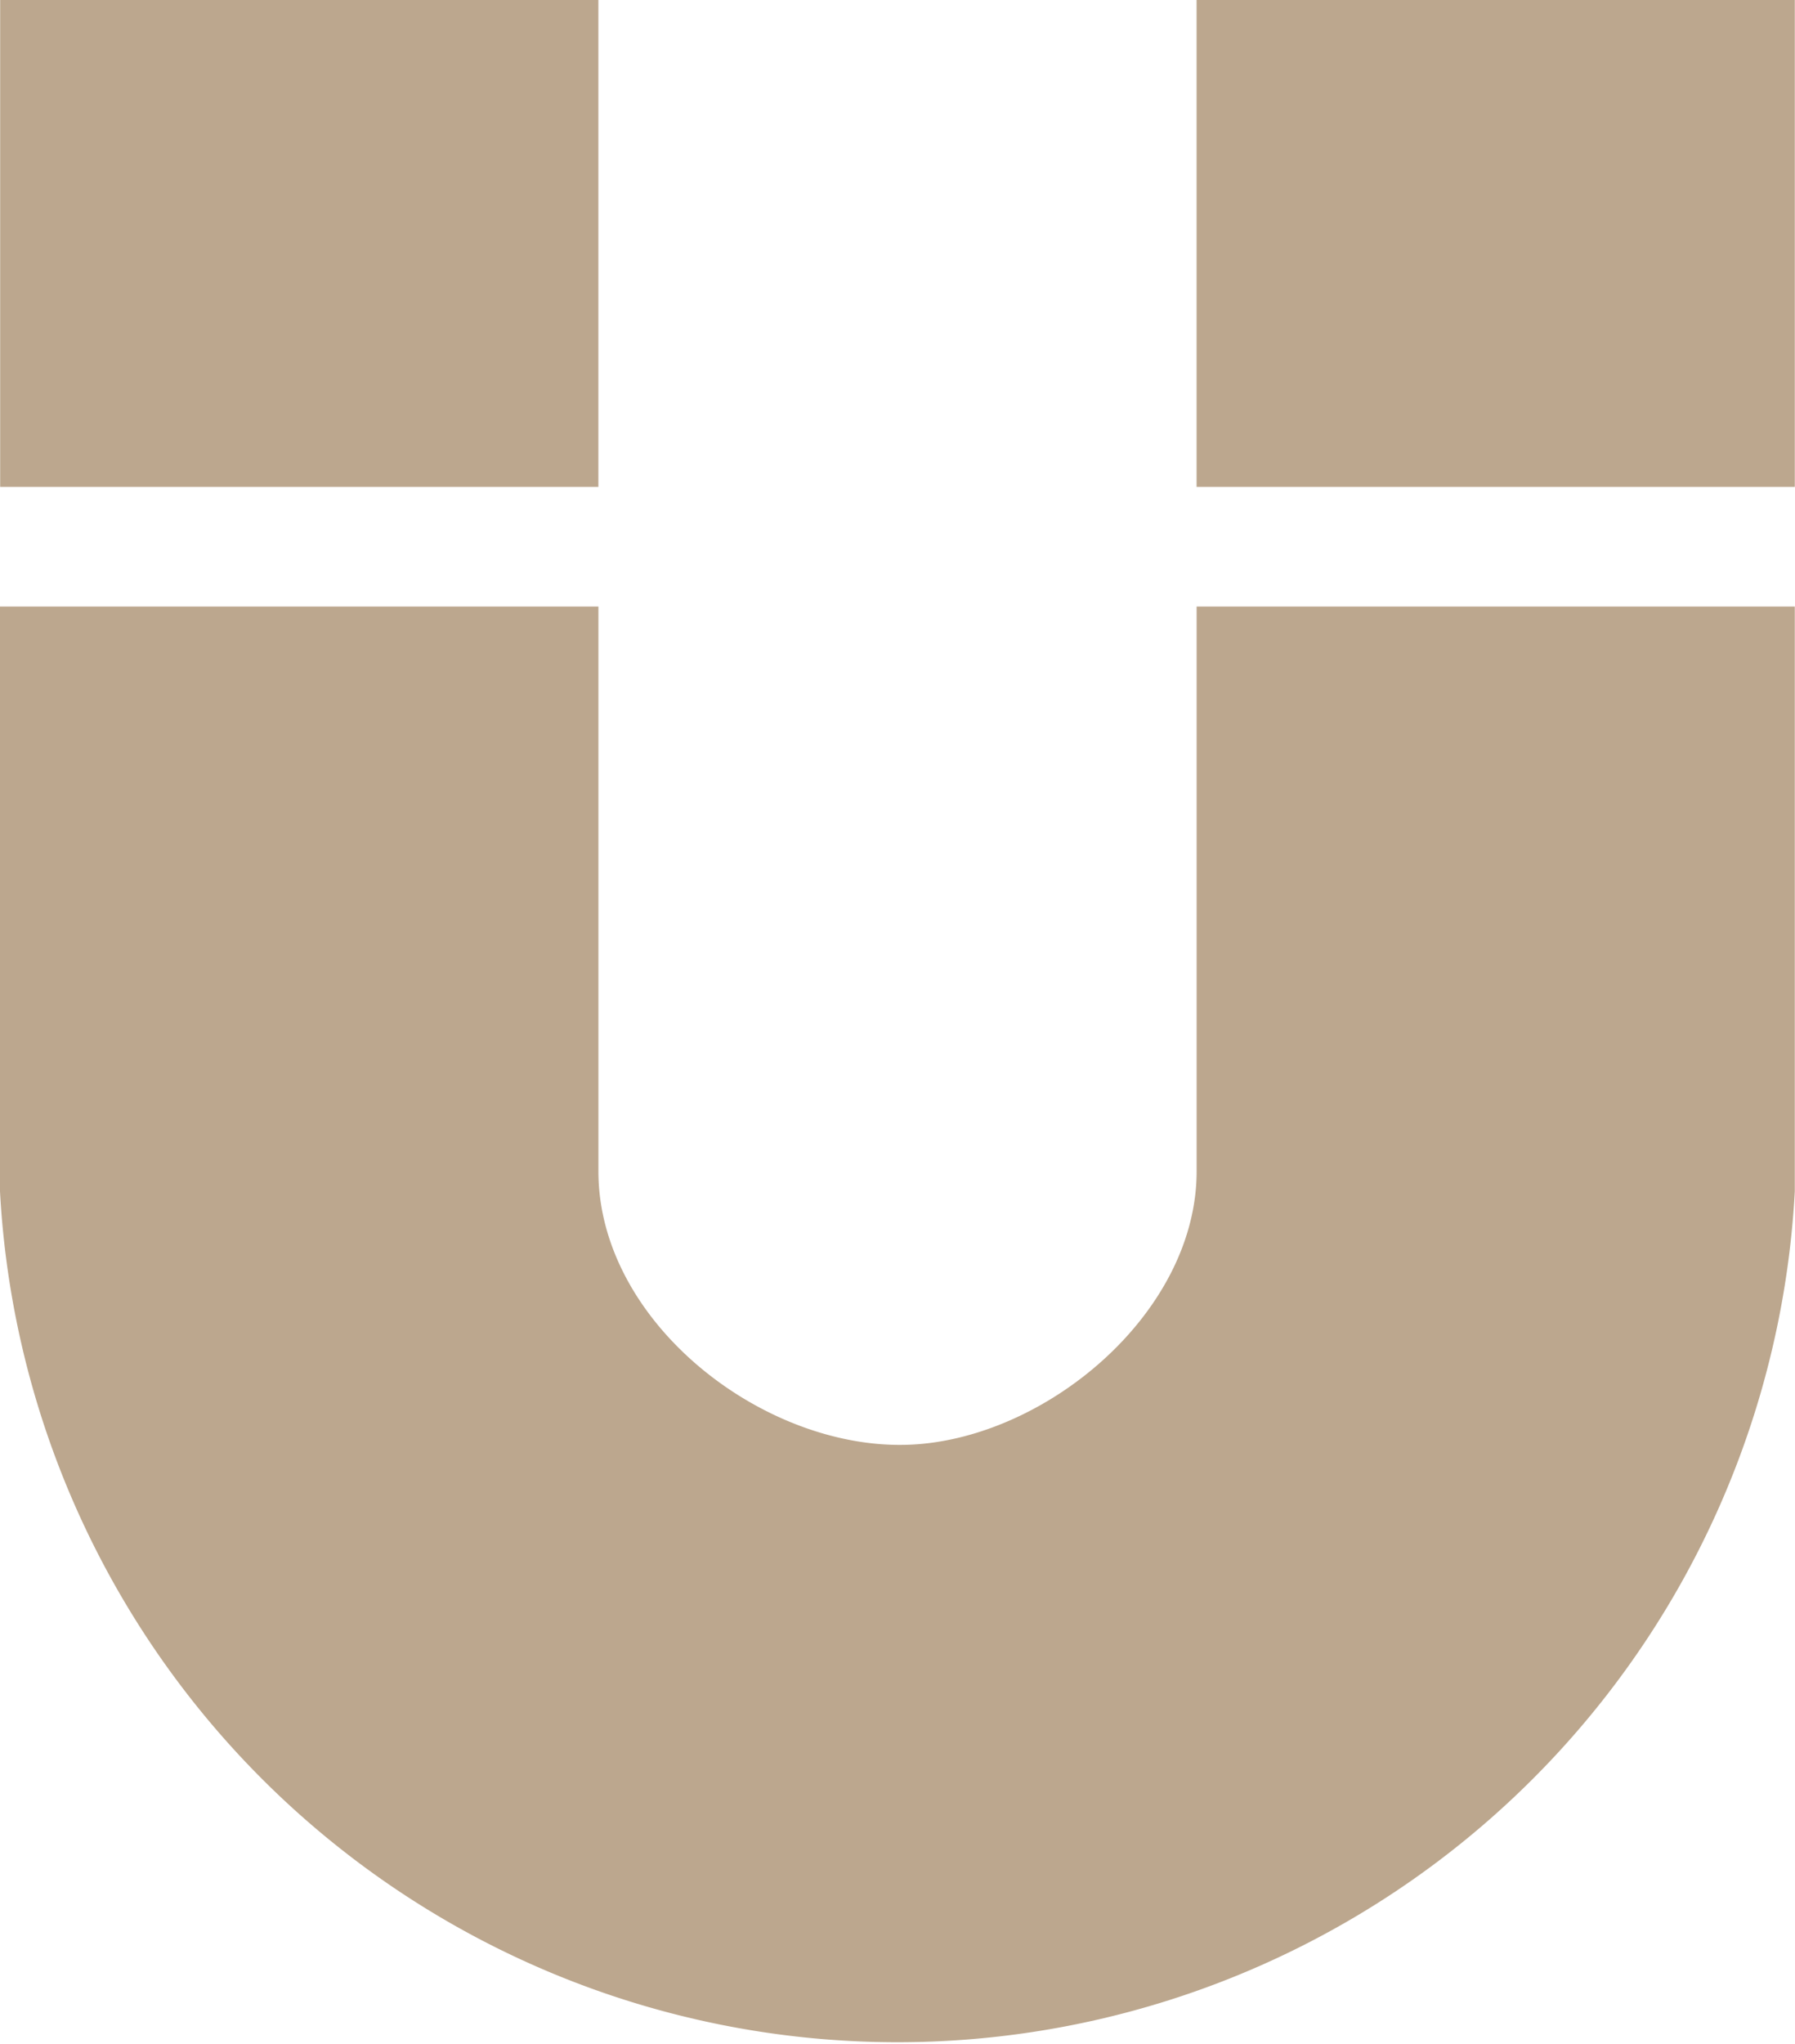
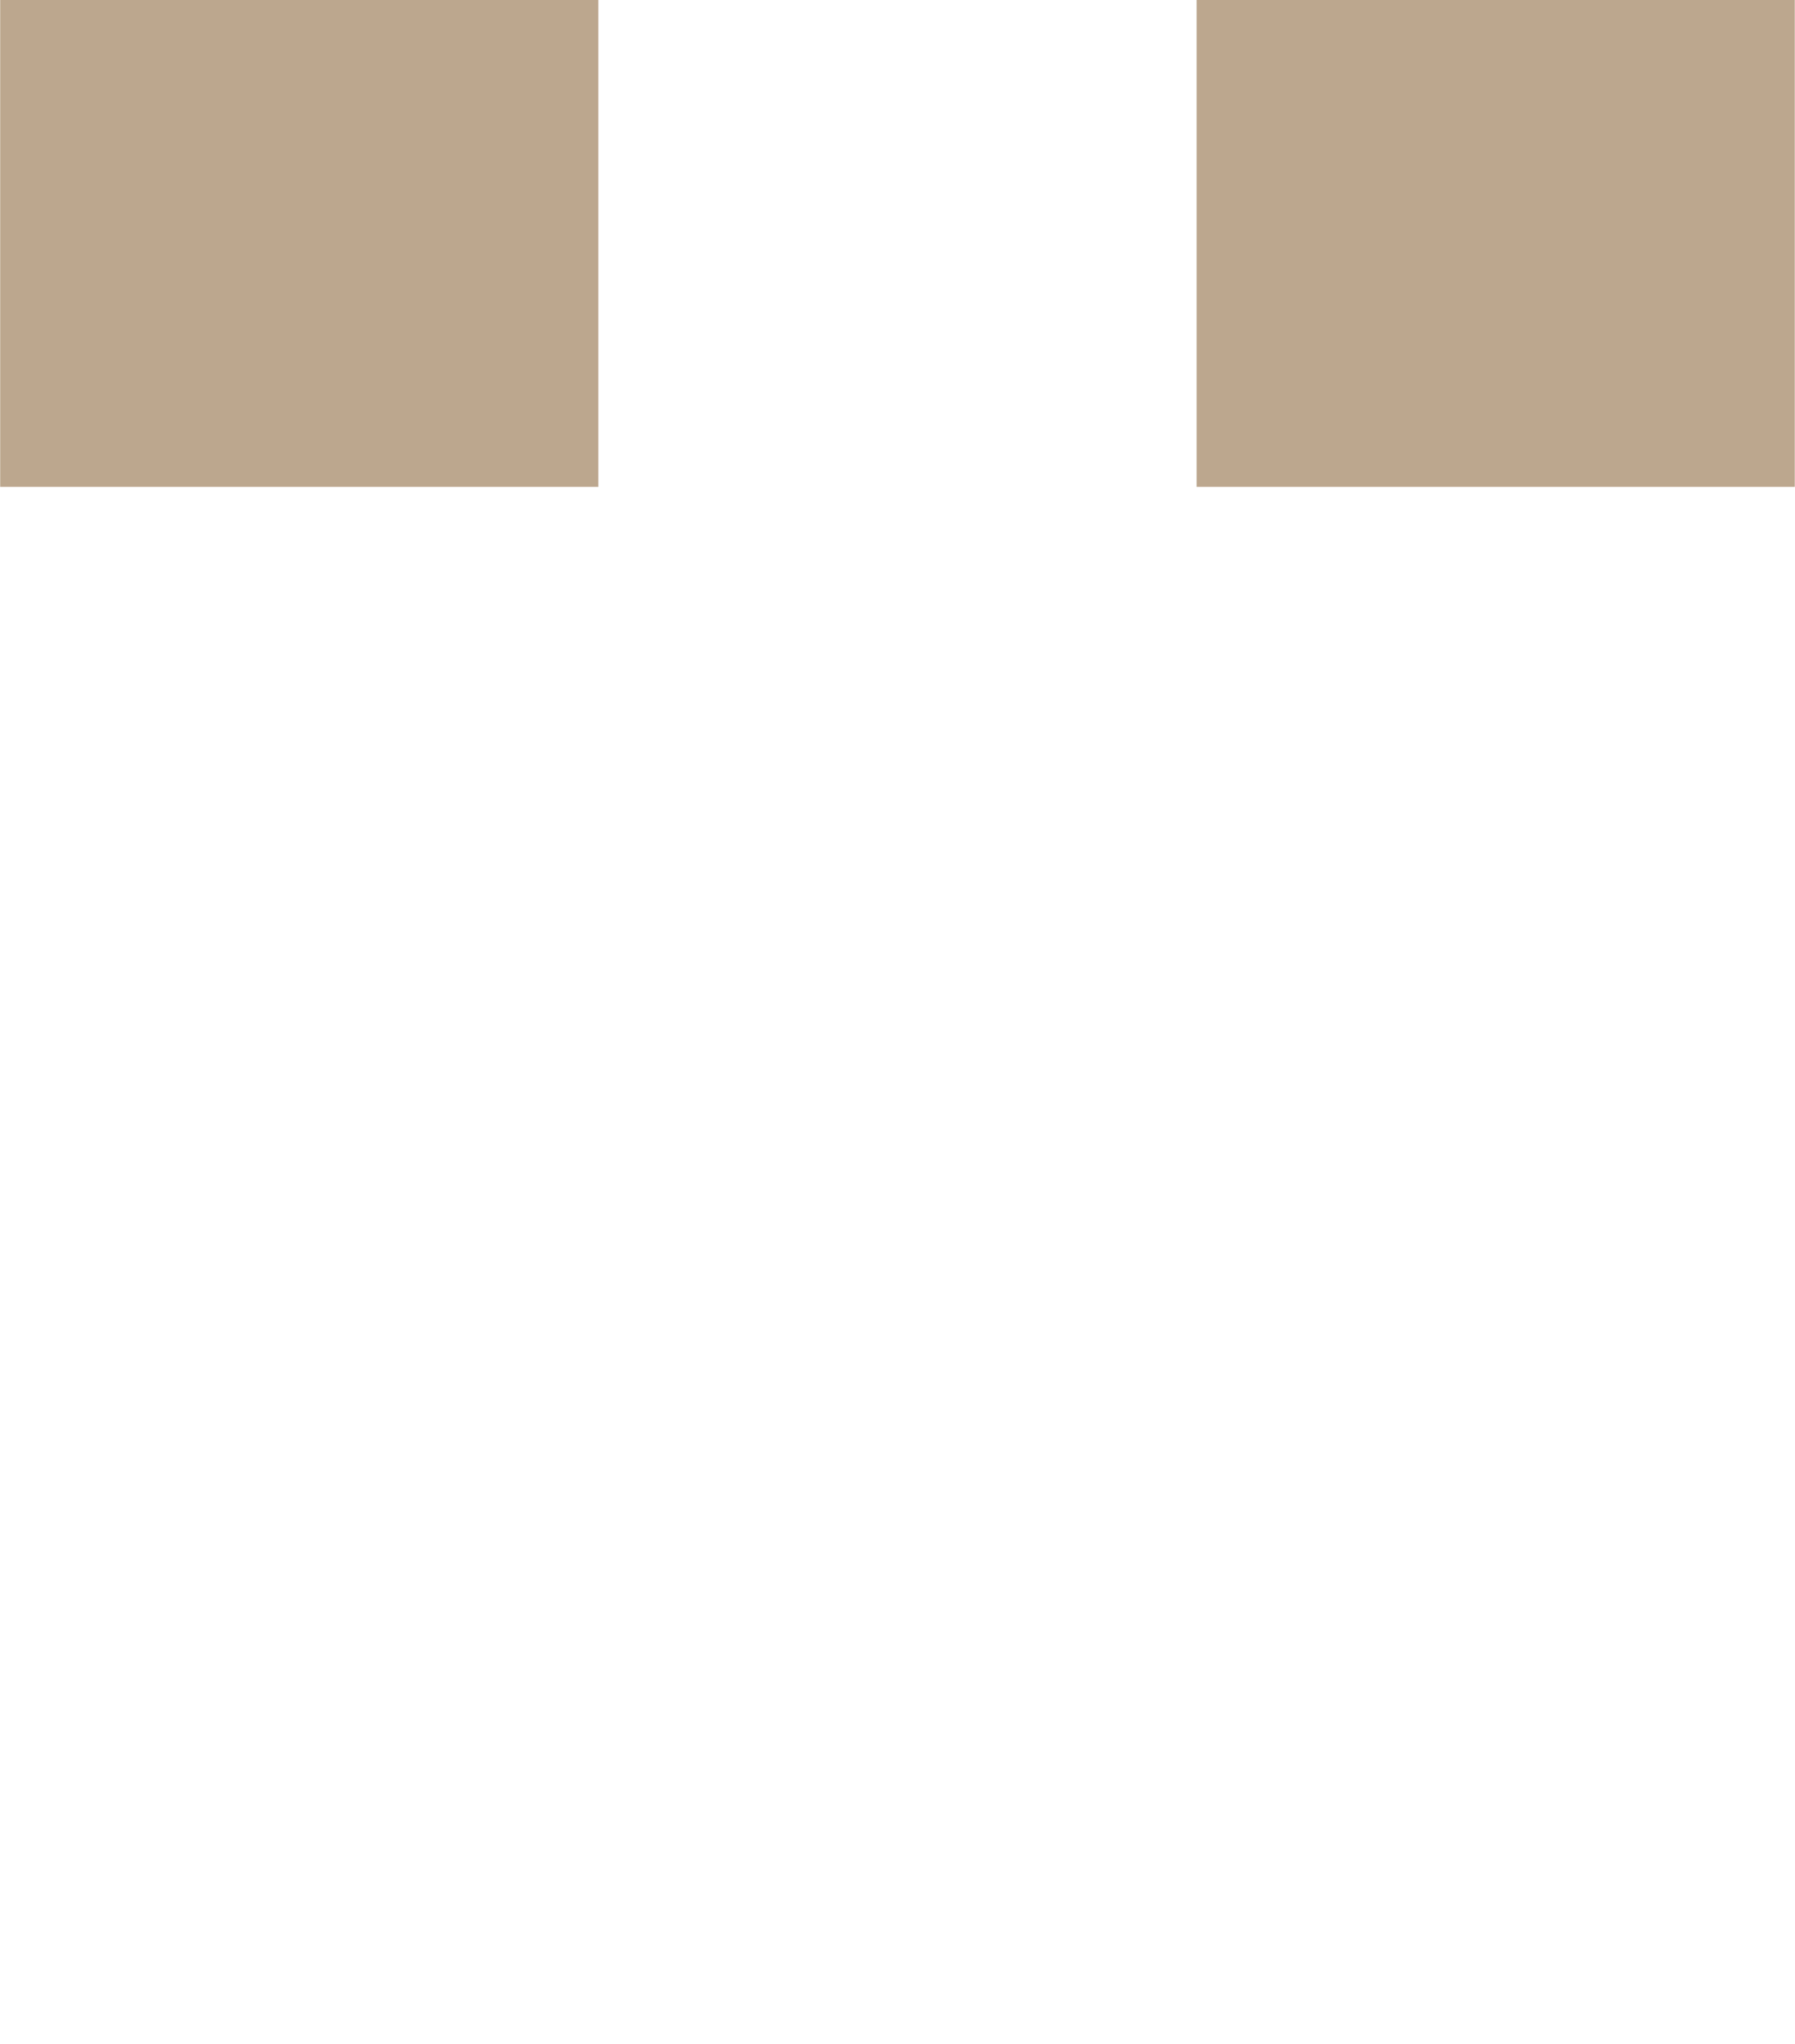
<svg xmlns="http://www.w3.org/2000/svg" width="44.049" height="50.12" viewBox="0 0 44.049 50.12">
  <defs fill="#000000">
    <clipPath id="clip-path" fill="#000000">
      <rect id="Rectangle_664" data-name="Rectangle 664" width="44.049" height="50.12" fill="#bca78e" />
    </clipPath>
  </defs>
  <g id="Group_810" data-name="Group 810" transform="translate(0 0.001)">
    <rect id="Rectangle_662" data-name="Rectangle 662" width="14.68" height="11.94" transform="translate(0.004 -0.001)" fill="#bca78e" />
    <rect id="Rectangle_663" data-name="Rectangle 663" width="14.68" height="11.94" transform="translate(29.364 -0.001)" fill="#bca78e" />
    <g id="Group_809" data-name="Group 809" transform="translate(0 0)">
      <g id="Group_808" data-name="Group 808" clip-path="url(#clip-path)">
-         <path id="Path_3183" data-name="Path 3183" d="M14.685,18.528V32.377c0,3.7,4.042,6.824,7.59,6.707,3.349-.111,7.09-3.211,7.09-6.707V18.528H44.044l0,14.342A22.054,22.054,0,0,1,0,32.87L0,18.528Z" transform="translate(0 -3.653)" fill="#bca78e" />
-       </g>
+         </g>
    </g>
  </g>
</svg>